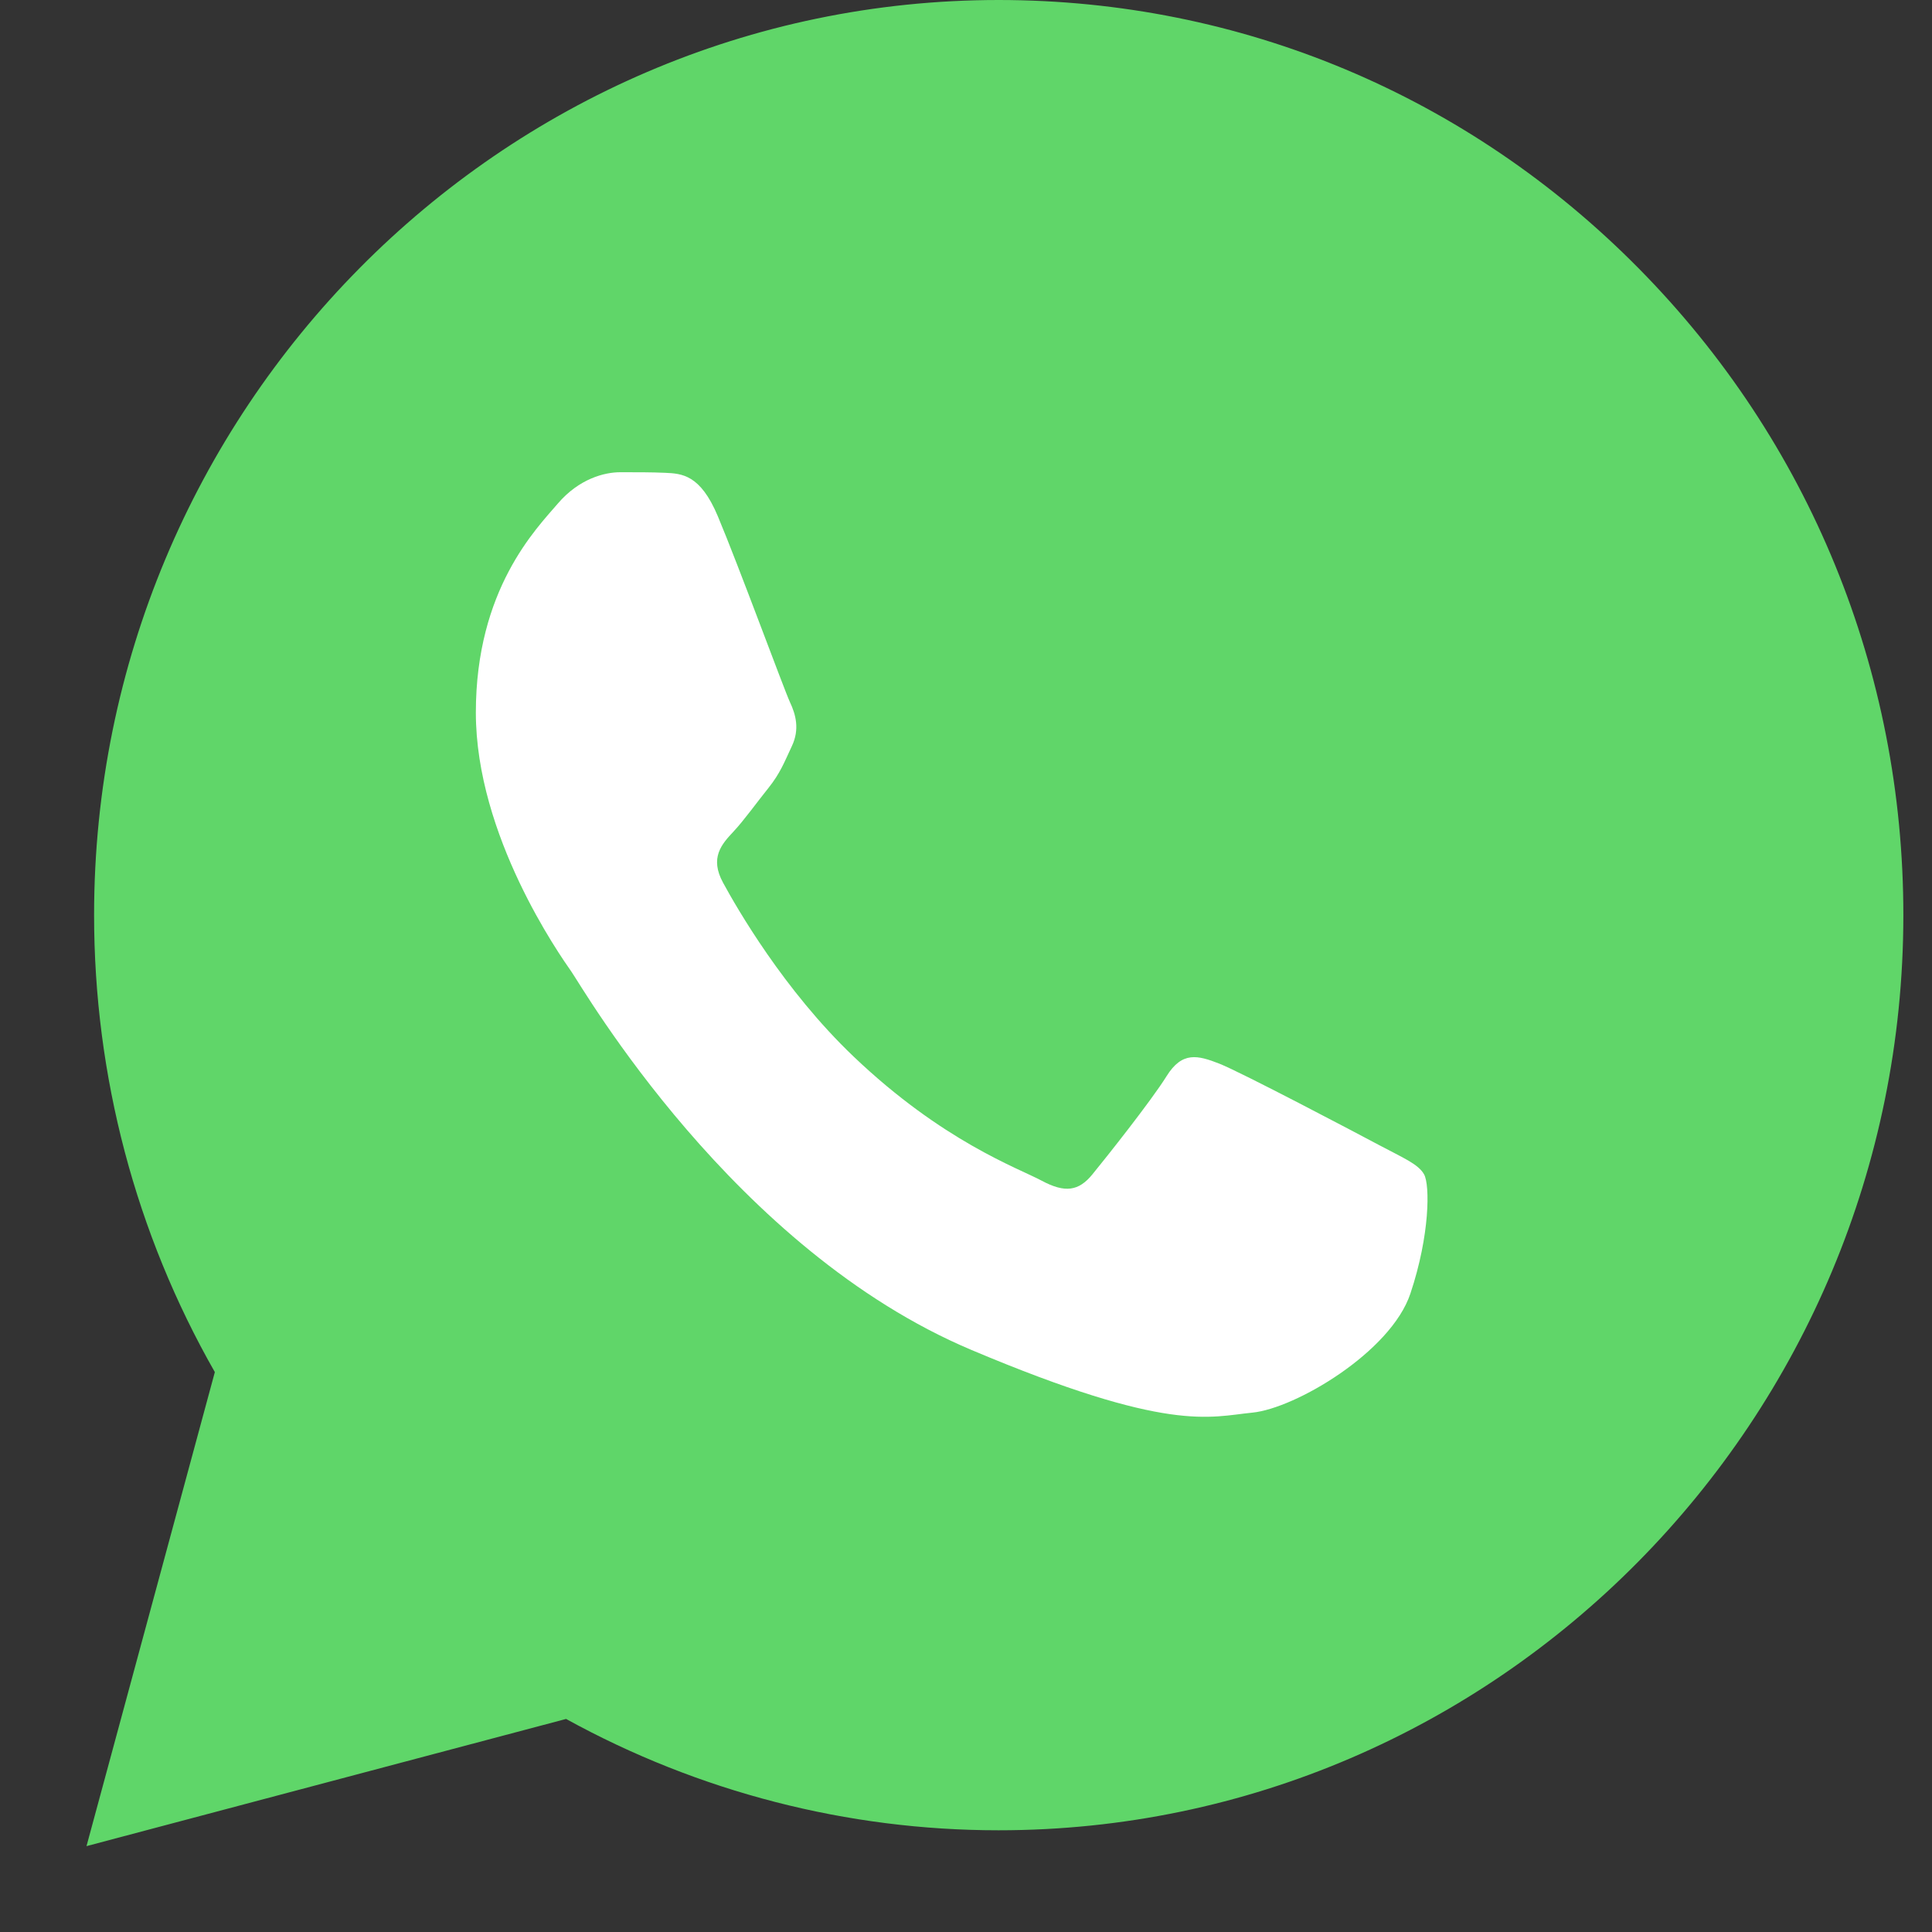
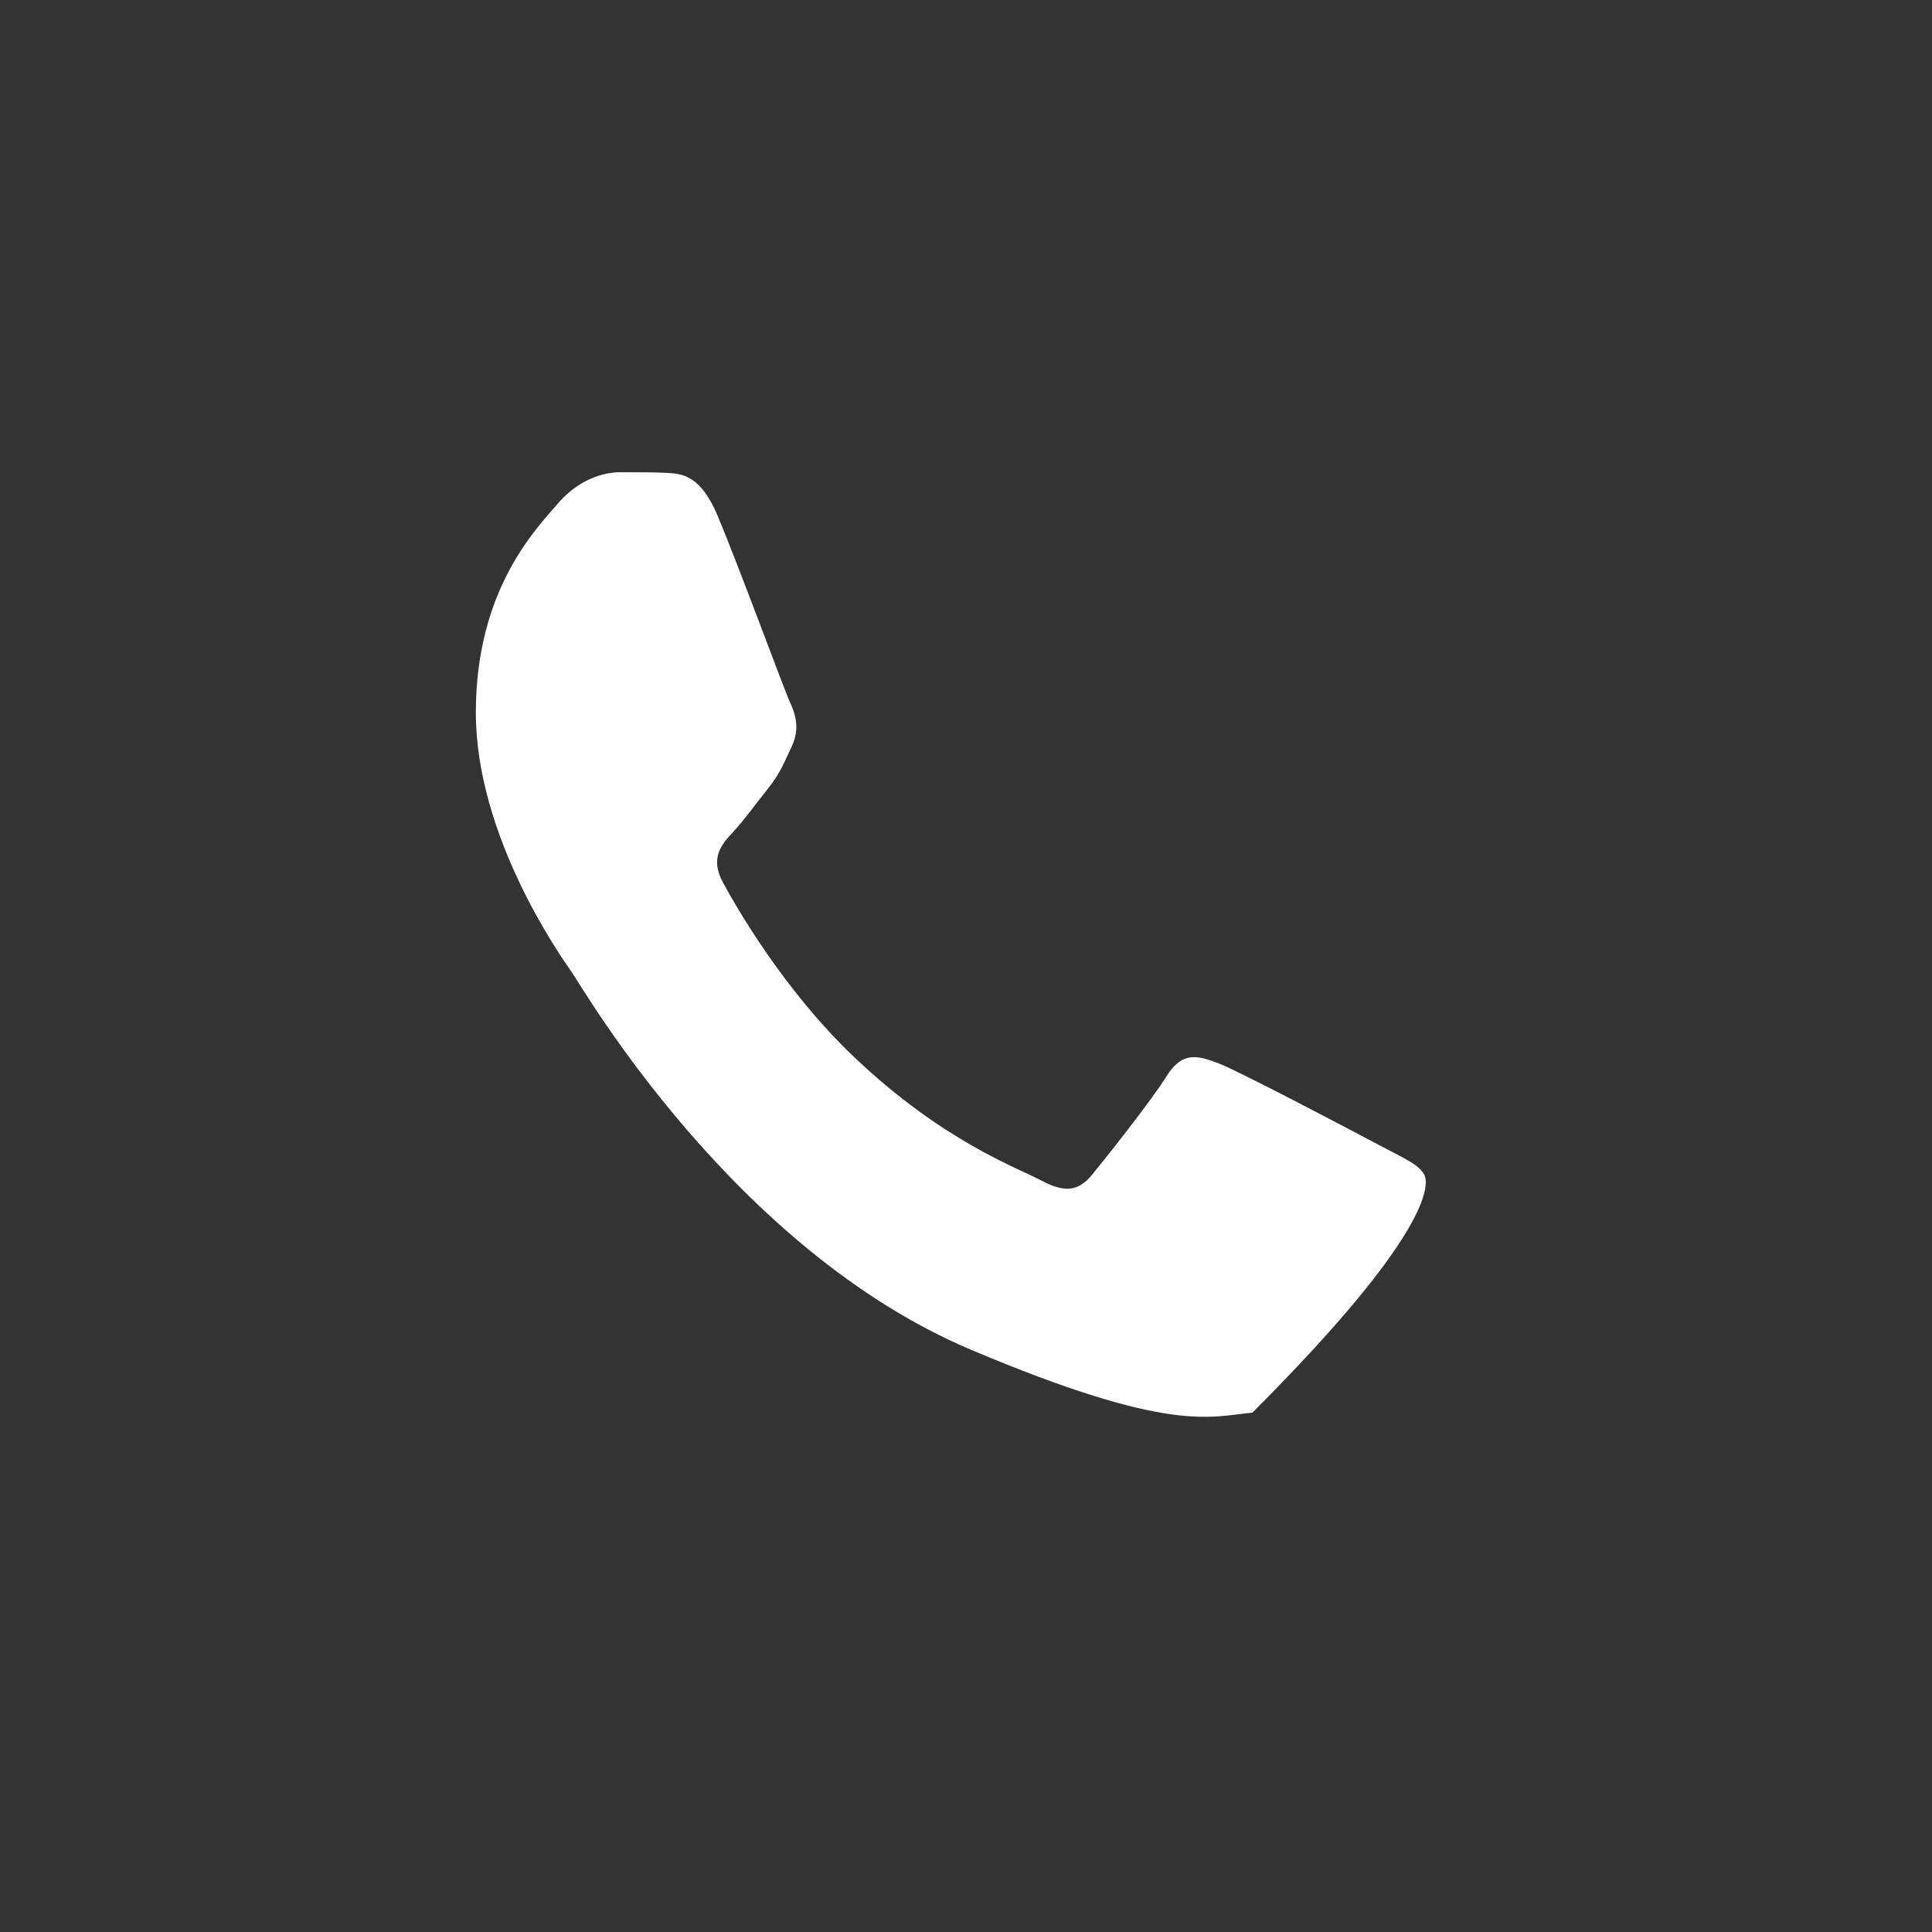
<svg xmlns="http://www.w3.org/2000/svg" width="40" height="40" viewBox="0 0 40 40" fill="none">
  <rect x="0" y="0" width="40" height="40" fill="#333333" stroke="none" />
-   <path d="M1.948 18.939C1.947 22.276 2.809 25.535 4.448 28.408L1.791 38.222L11.72 35.589C14.466 37.101 17.543 37.894 20.67 37.894H20.678C31 37.894 39.402 29.397 39.407 18.954C39.409 13.893 37.462 9.135 33.926 5.555C30.39 1.975 25.688 0.002 20.677 0C10.354 0 1.952 8.496 1.948 18.939" fill="url(#paint0_linear_609_96)" />
-   <path d="M14.861 10.686C14.498 9.822 14.116 9.805 13.77 9.789C13.487 9.776 13.164 9.777 12.841 9.777C12.518 9.777 11.992 9.908 11.549 10.426C11.104 10.946 9.852 12.2 9.852 14.753C9.852 17.305 11.589 19.772 11.831 20.118C12.073 20.464 15.185 25.87 20.112 27.949C24.207 29.677 25.041 29.334 25.929 29.247C26.818 29.16 28.798 27.992 29.201 26.781C29.606 25.57 29.606 24.531 29.484 24.314C29.363 24.098 29.04 23.968 28.555 23.709C28.07 23.45 25.687 22.195 25.243 22.021C24.798 21.848 24.475 21.762 24.152 22.282C23.828 22.8 22.9 23.968 22.617 24.314C22.334 24.661 22.051 24.704 21.567 24.445C21.082 24.184 19.52 23.637 17.668 21.87C16.227 20.495 15.254 18.797 14.971 18.277C14.688 17.759 14.941 17.478 15.184 17.219C15.402 16.987 15.669 16.613 15.912 16.311C16.153 16.008 16.234 15.791 16.396 15.445C16.558 15.099 16.477 14.796 16.355 14.537C16.234 14.277 15.292 11.711 14.861 10.686Z" fill="white" />
+   <path d="M14.861 10.686C14.498 9.822 14.116 9.805 13.77 9.789C13.487 9.776 13.164 9.777 12.841 9.777C12.518 9.777 11.992 9.908 11.549 10.426C11.104 10.946 9.852 12.2 9.852 14.753C9.852 17.305 11.589 19.772 11.831 20.118C12.073 20.464 15.185 25.87 20.112 27.949C24.207 29.677 25.041 29.334 25.929 29.247C29.606 25.57 29.606 24.531 29.484 24.314C29.363 24.098 29.04 23.968 28.555 23.709C28.07 23.45 25.687 22.195 25.243 22.021C24.798 21.848 24.475 21.762 24.152 22.282C23.828 22.8 22.9 23.968 22.617 24.314C22.334 24.661 22.051 24.704 21.567 24.445C21.082 24.184 19.52 23.637 17.668 21.87C16.227 20.495 15.254 18.797 14.971 18.277C14.688 17.759 14.941 17.478 15.184 17.219C15.402 16.987 15.669 16.613 15.912 16.311C16.153 16.008 16.234 15.791 16.396 15.445C16.558 15.099 16.477 14.796 16.355 14.537C16.234 14.277 15.292 11.711 14.861 10.686Z" fill="white" />
  <defs>
    <linearGradient id="paint0_linear_609_96" x1="1882.56" y1="3822.22" x2="1882.56" y2="0" gradientUnits="userSpaceOnUse">
      <stop stop-color="#1FAF38" />
      <stop offset="1" stop-color="#60D669" />
    </linearGradient>
  </defs>
</svg>